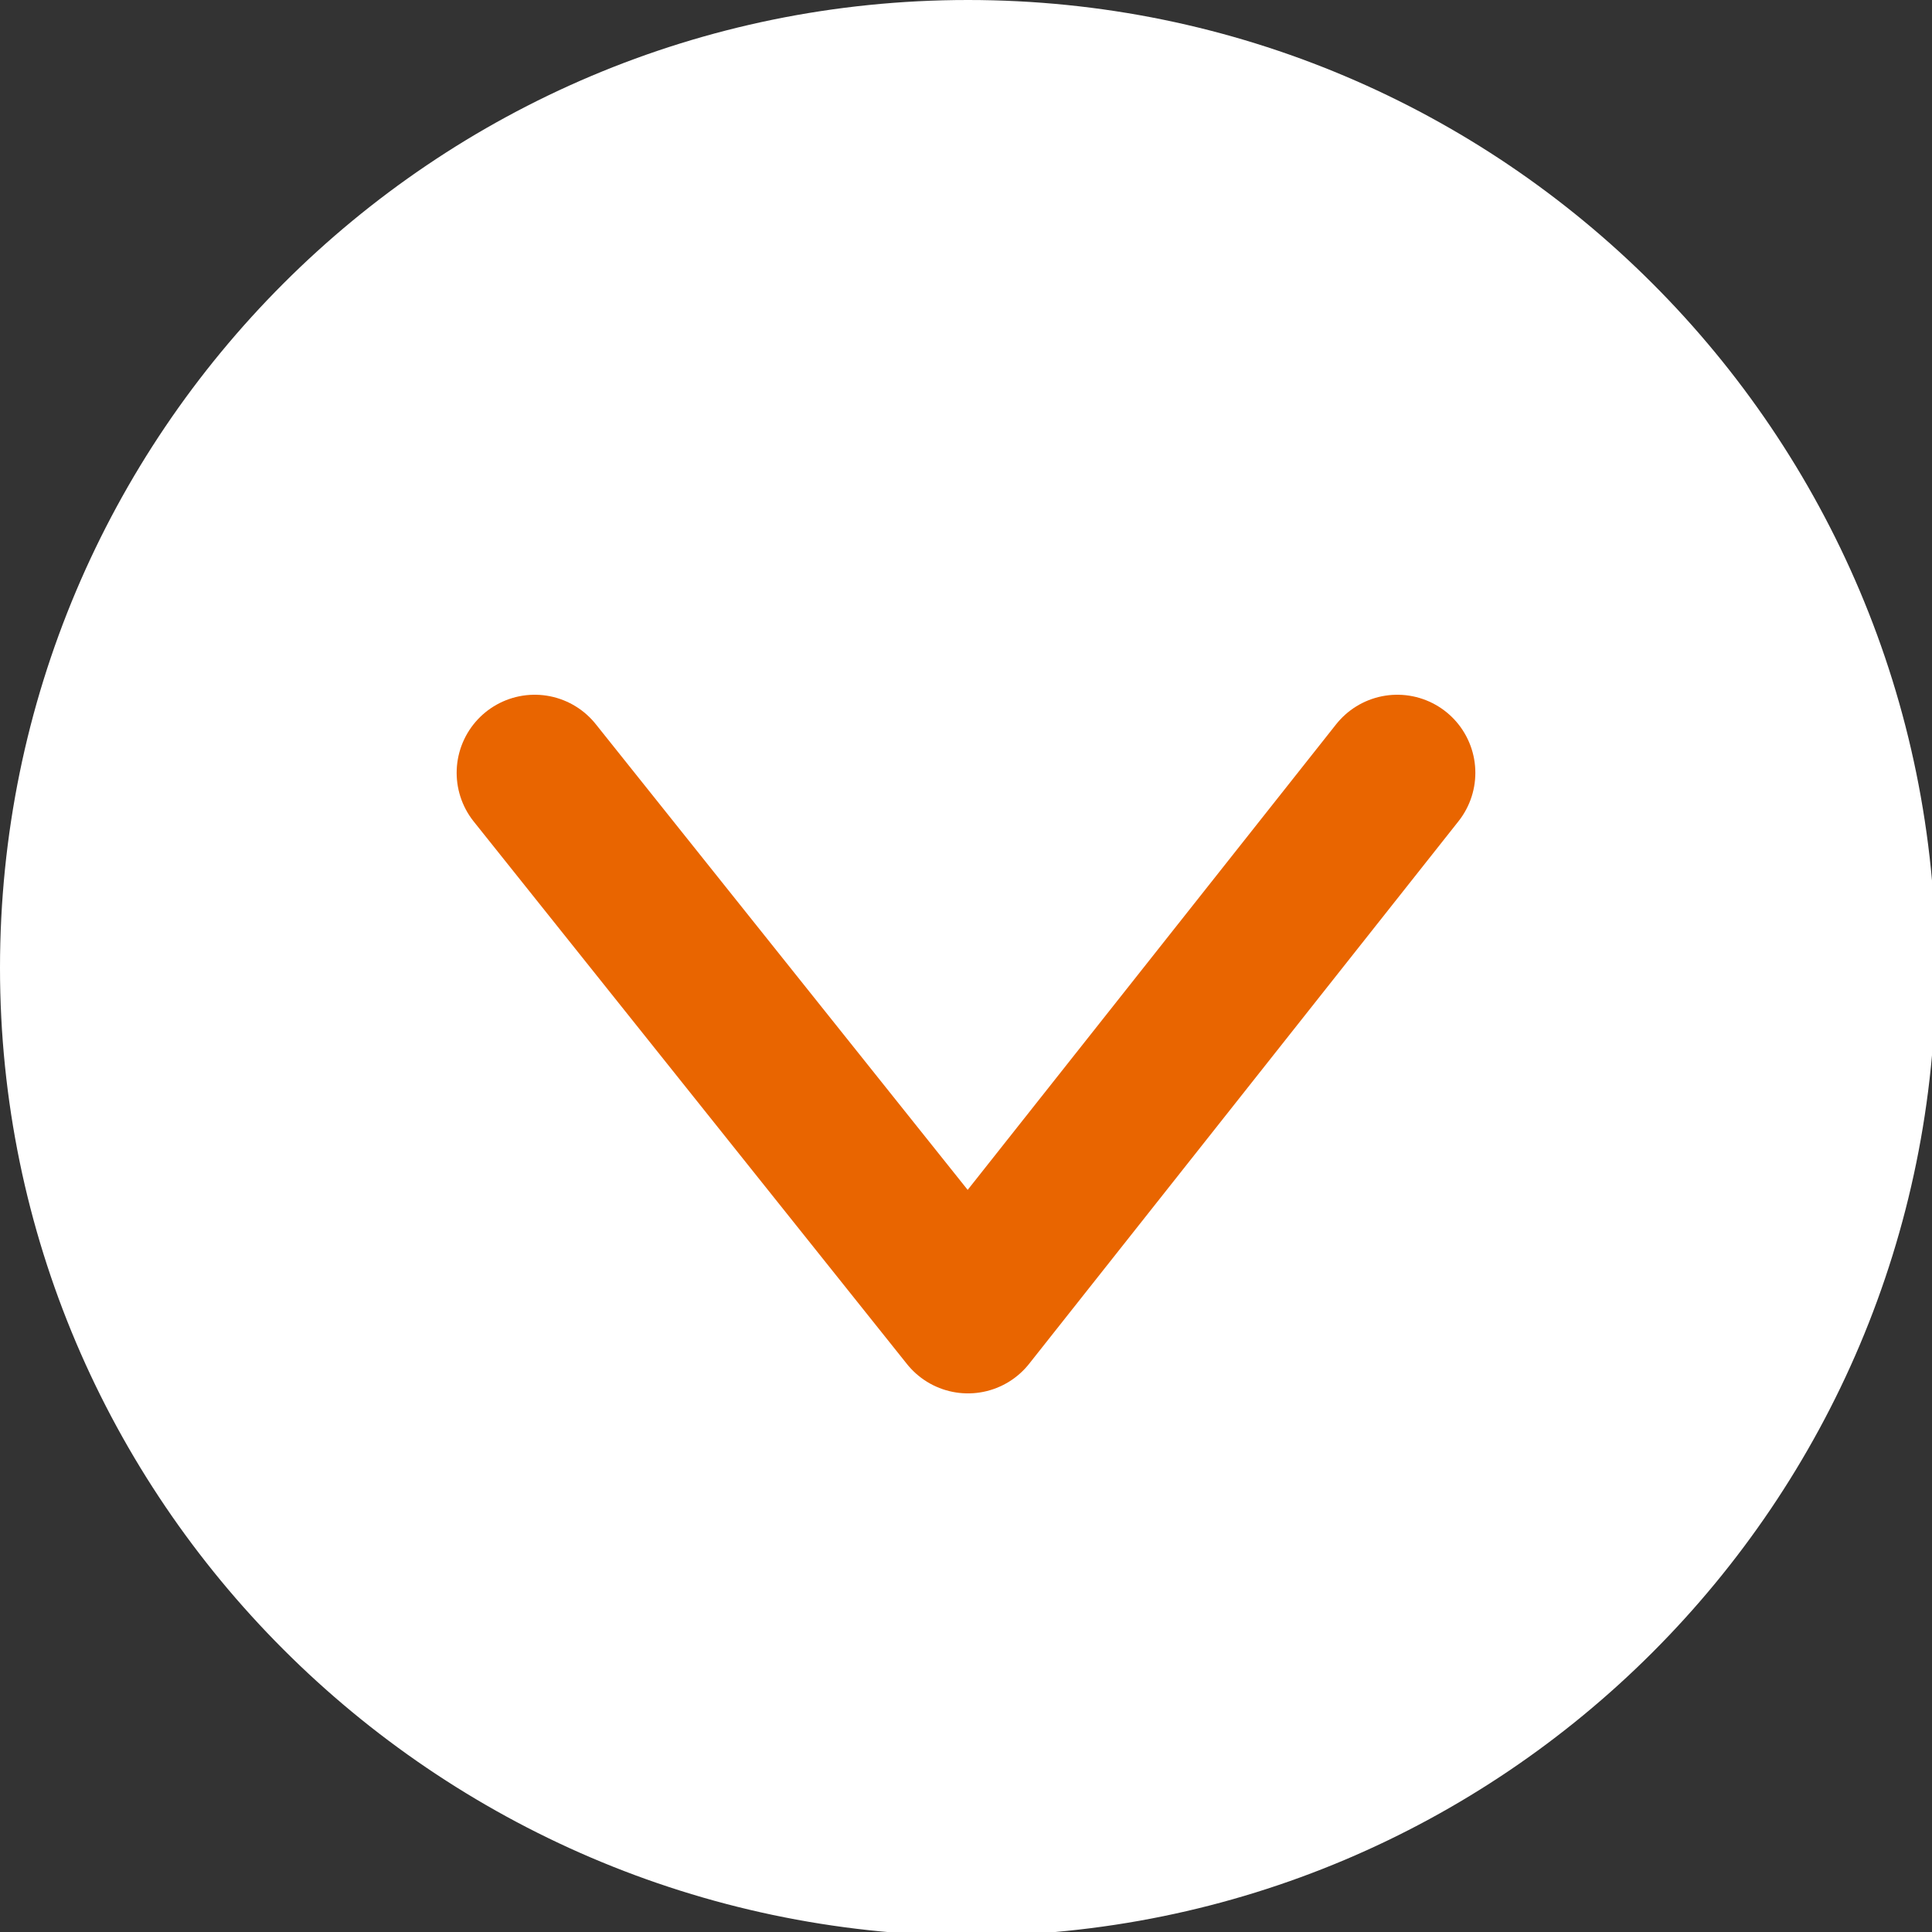
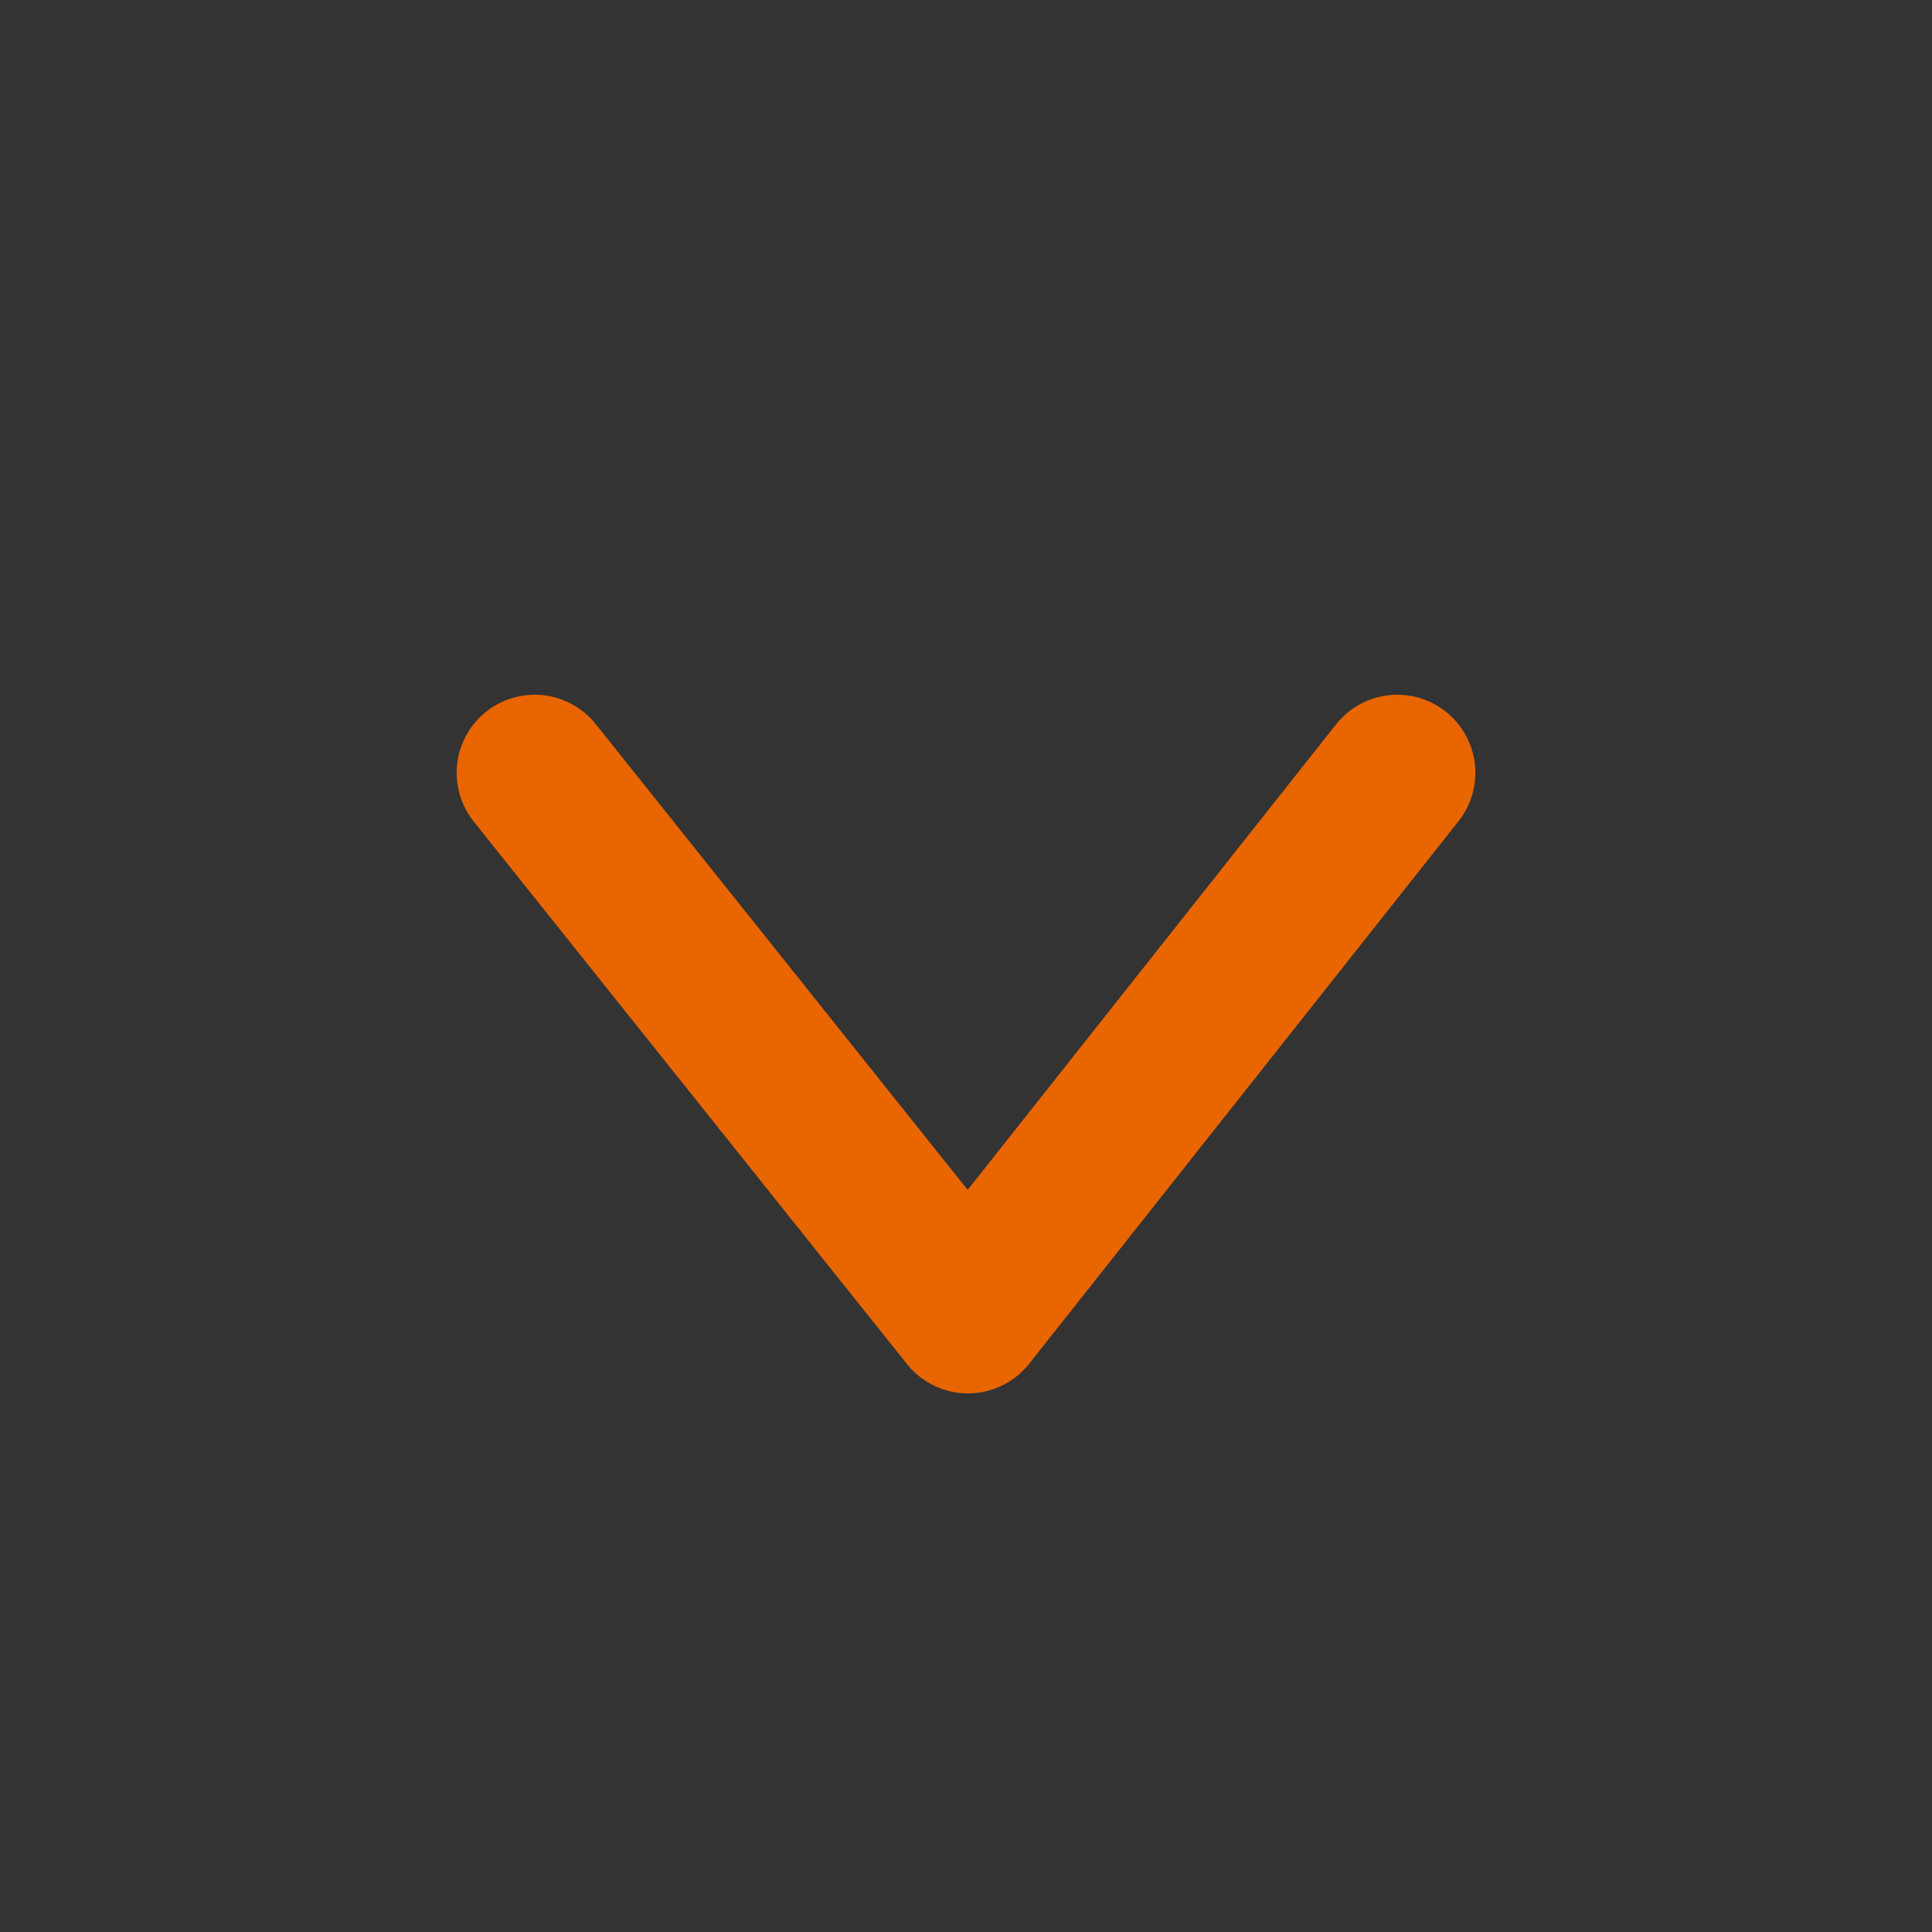
<svg xmlns="http://www.w3.org/2000/svg" version="1.1" id="レイヤー_1" x="0px" y="0px" viewBox="0 0 49.5 49.5" style="enable-background:new 0 0 49.5 49.5;" xml:space="preserve">
  <rect x="0" y="0" width="49.5" height="49.5" fill="#333333" stroke="none" />
  <style type="text/css">
	.st0{fill:#FFFFFF;}
	.st1{fill:none;stroke:#E96500;stroke-width:4;stroke-linecap:round;stroke-linejoin:round;}
</style>
  <g id="レイヤー_2_2_">
    <g id="アンカー_1_">
-       <path class="st0" d="M24.8,0L24.8,0c13.7,0,24.8,11.1,24.8,24.8l0,0c0,13.7-11.1,24.8-24.8,24.8l0,0C11.1,49.5,0,38.4,0,24.8l0,0    C0,11.1,11.1,0,24.8,0z" />
      <polyline class="st1" points="35.8,19.8 24.8,33.7 13.7,19.8   " />
    </g>
  </g>
</svg>